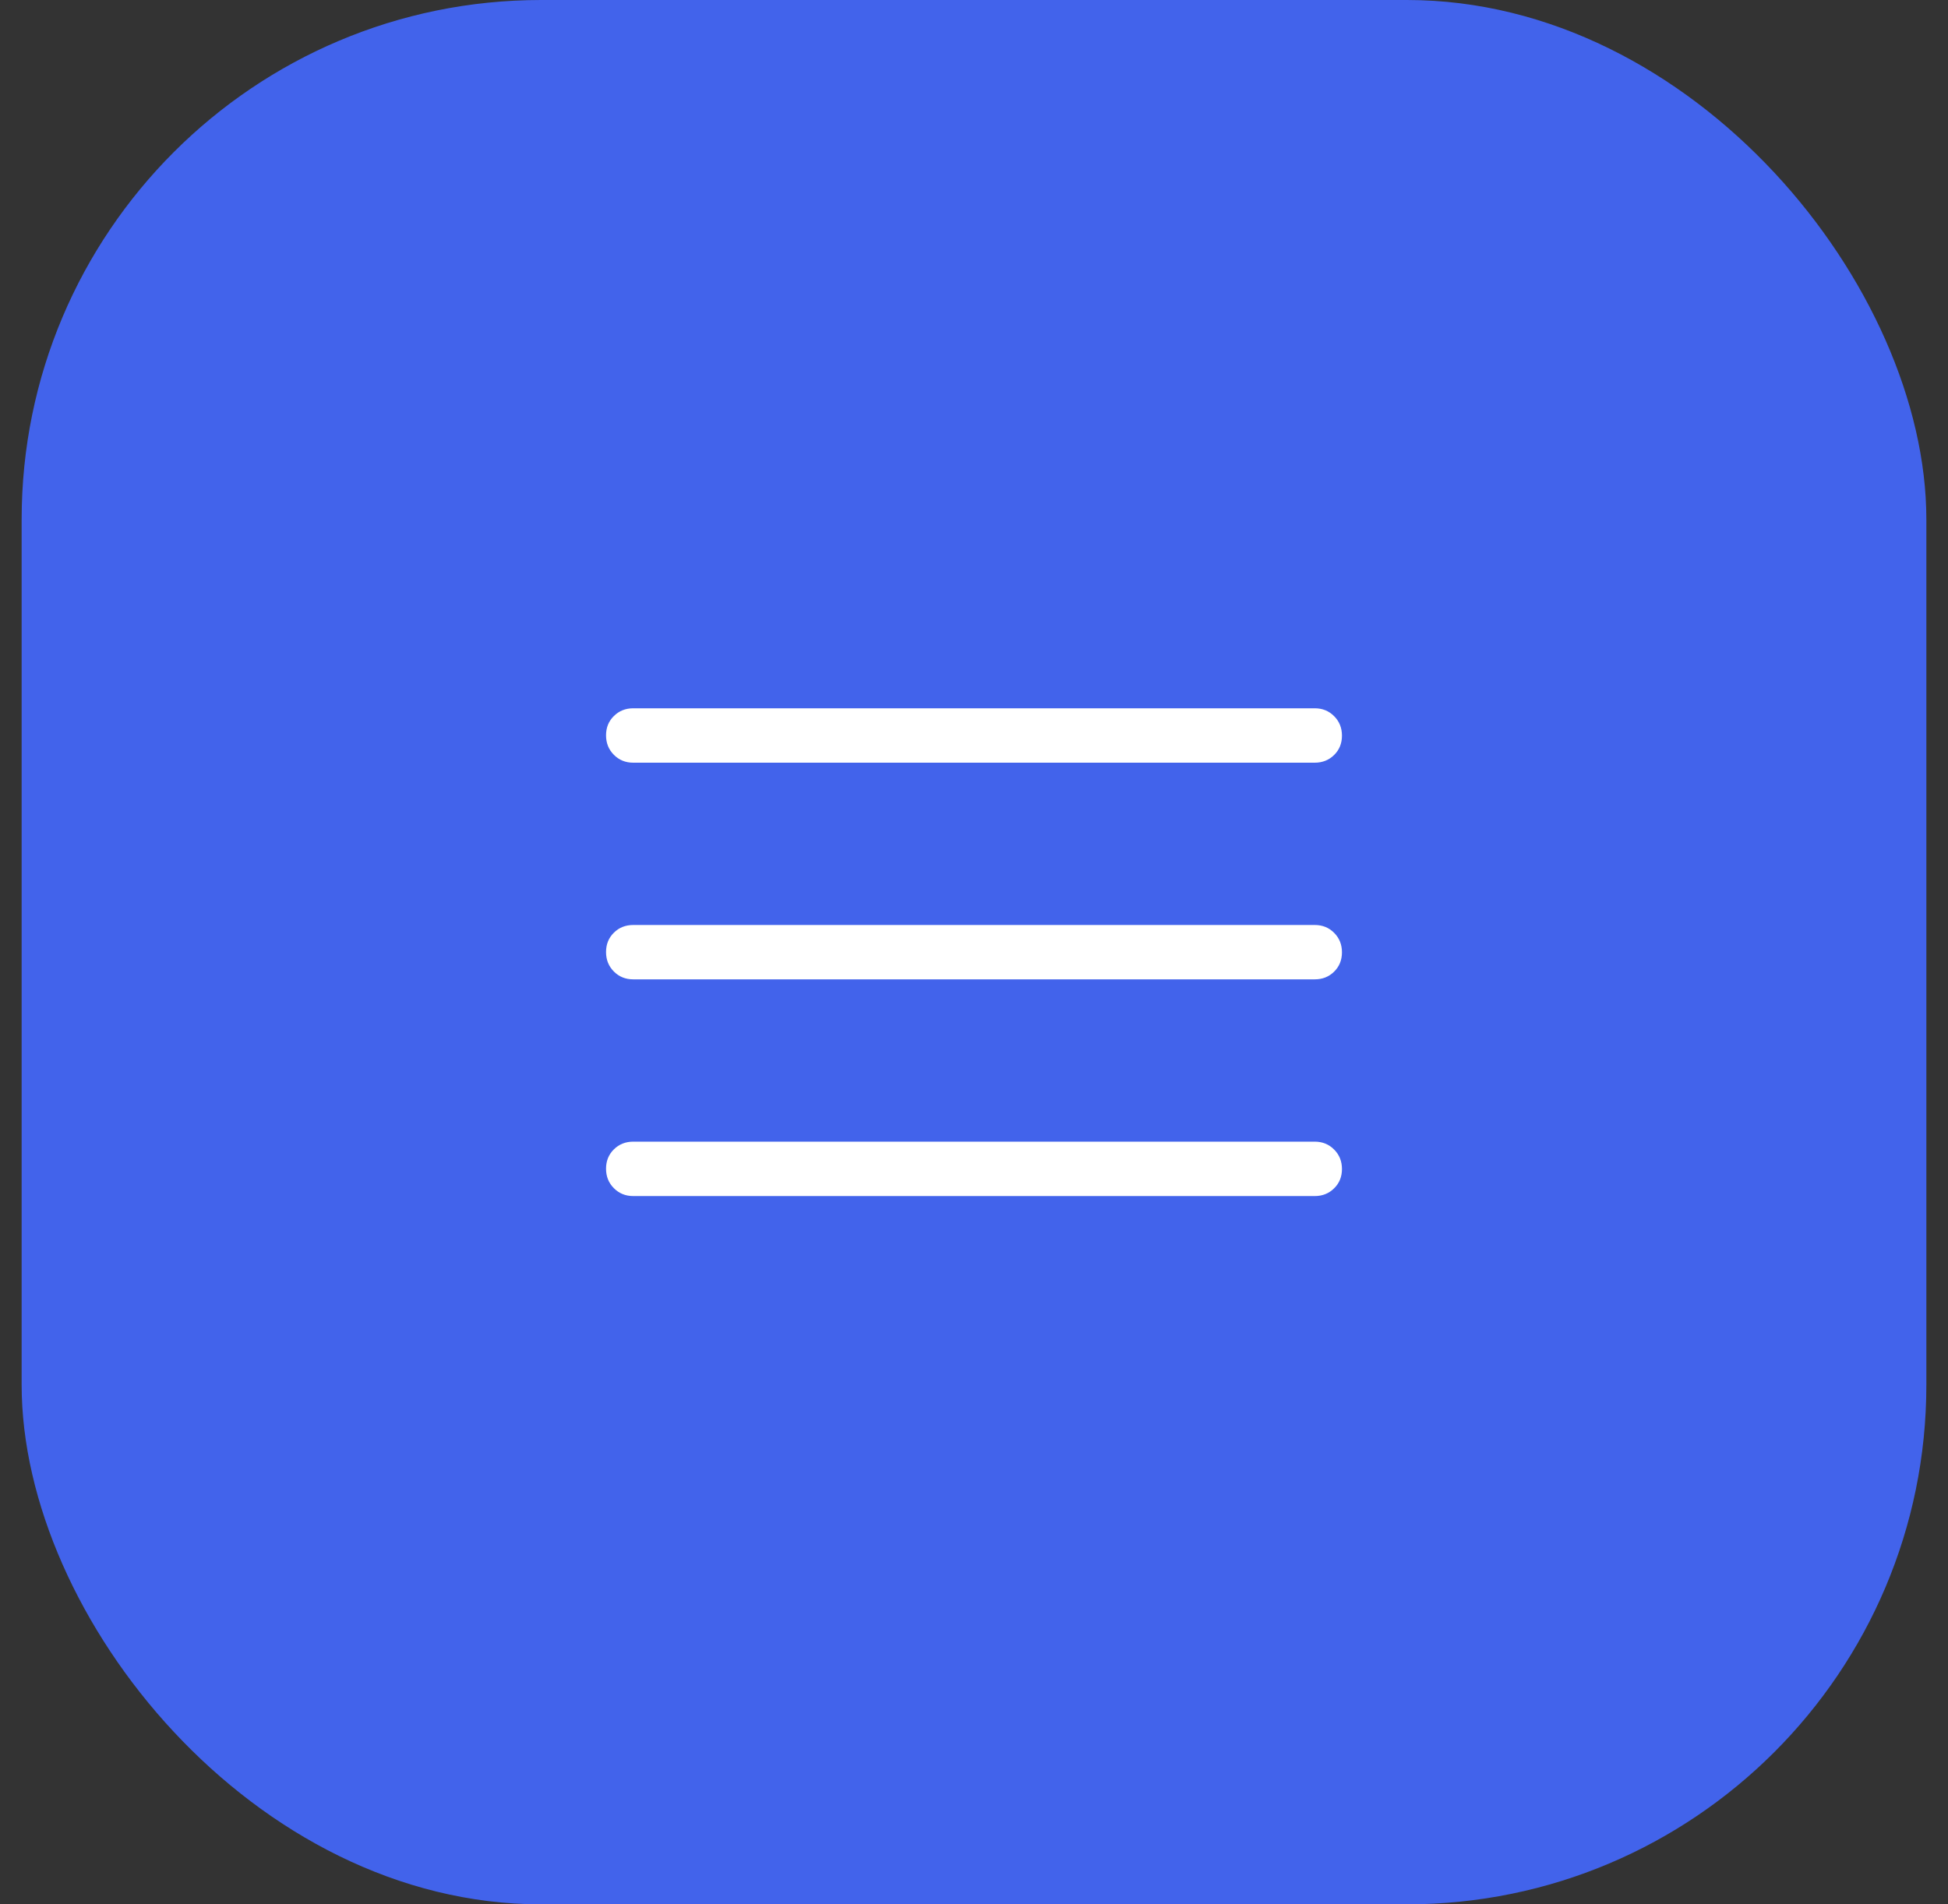
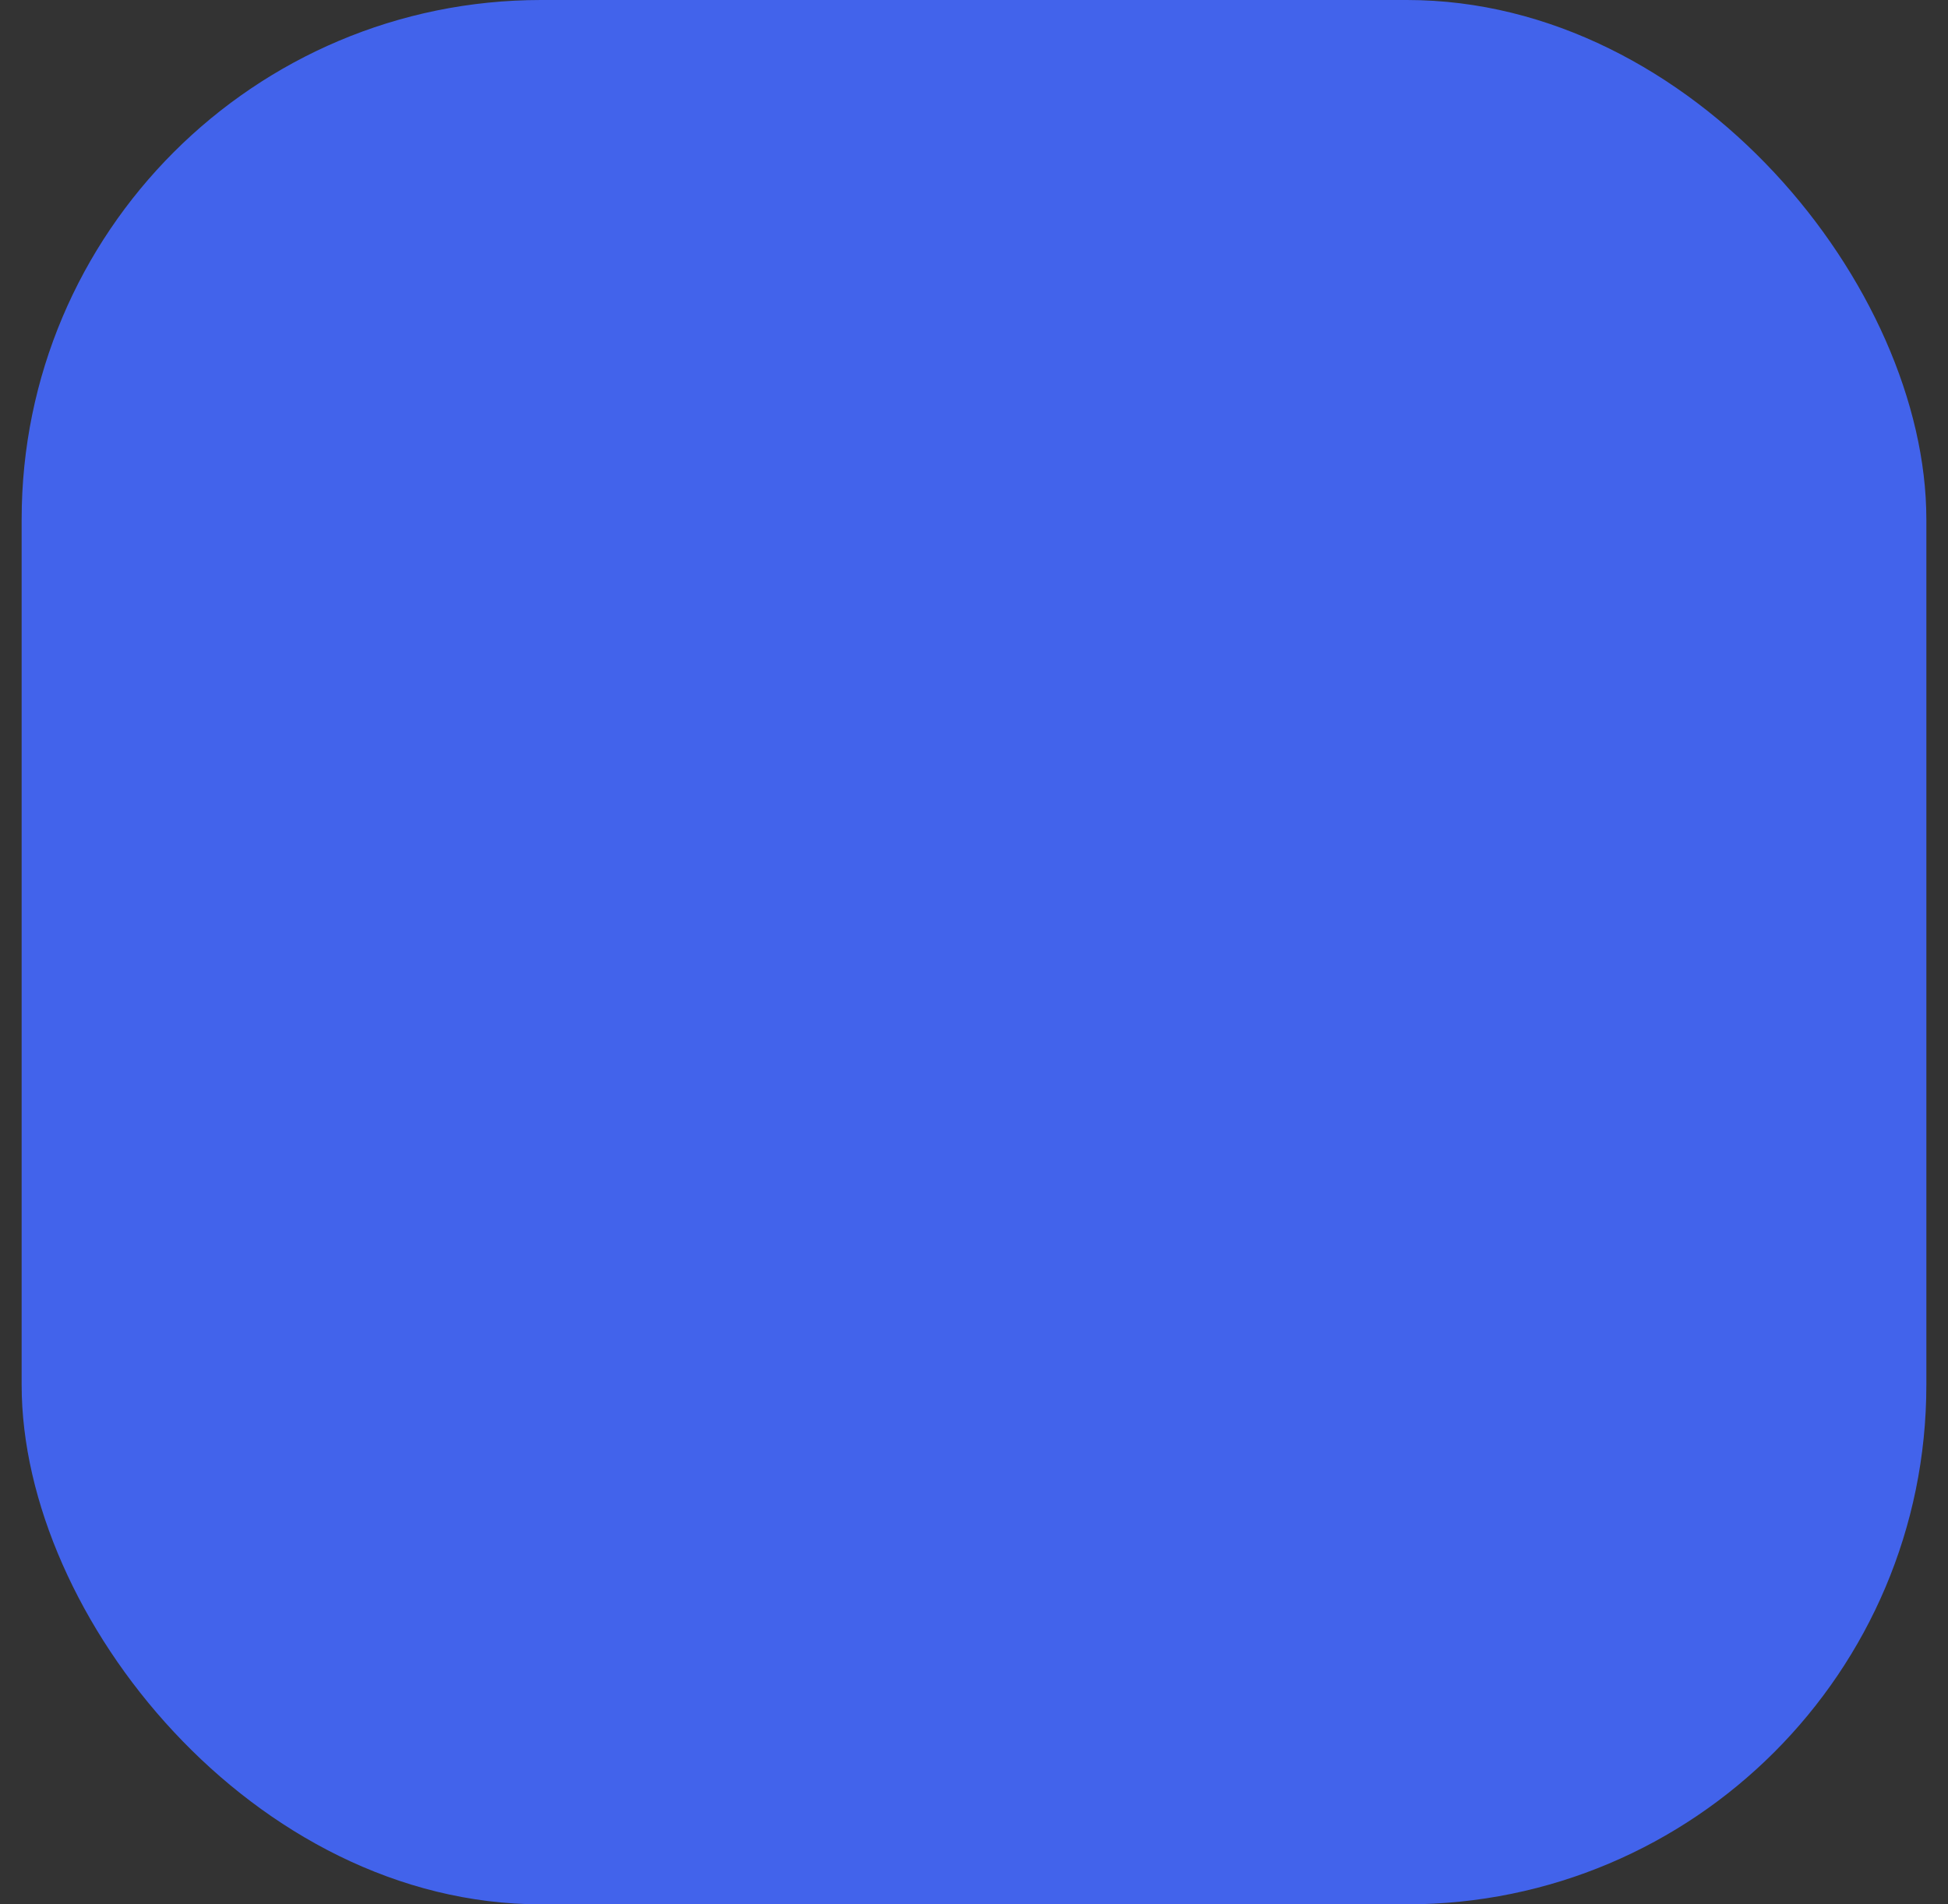
<svg xmlns="http://www.w3.org/2000/svg" width="45" height="44" viewBox="0 0 45 44" fill="none">
  <rect x="0" y="0" width="45" height="44" fill="#333333" stroke="none" />
  <rect x="0.5" width="44" height="44" rx="12" fill="#4263EB" />
  <mask id="mask0_334_1704" style="mask-type:alpha" maskUnits="userSpaceOnUse" x="10" y="10" width="25" height="24">
-     <rect x="10.5" y="10" width="24" height="24" fill="#D9D9D9" />
-   </mask>
+     </mask>
  <g mask="url(#mask0_334_1704)">
-     <path d="M14.628 27.635C14.45 27.635 14.301 27.574 14.181 27.453C14.06 27.332 14 27.182 14 27.003C14 26.824 14.06 26.675 14.181 26.556C14.301 26.438 14.45 26.378 14.628 26.378H30.372C30.55 26.378 30.699 26.439 30.819 26.56C30.94 26.681 31 26.831 31 27.01C31 27.189 30.94 27.338 30.819 27.456C30.699 27.575 30.55 27.635 30.372 27.635H14.628ZM14.628 22.628C14.45 22.628 14.301 22.568 14.181 22.447C14.06 22.326 14 22.176 14 21.997C14 21.818 14.06 21.669 14.181 21.55C14.301 21.431 14.45 21.372 14.628 21.372H30.372C30.55 21.372 30.699 21.432 30.819 21.553C30.94 21.674 31 21.824 31 22.003C31 22.182 30.94 22.331 30.819 22.45C30.699 22.569 30.55 22.628 30.372 22.628H14.628ZM14.628 17.622C14.45 17.622 14.301 17.561 14.181 17.44C14.06 17.319 14 17.169 14 16.99C14 16.811 14.06 16.662 14.181 16.544C14.301 16.425 14.45 16.365 14.628 16.365H30.372C30.55 16.365 30.699 16.426 30.819 16.547C30.94 16.668 31 16.818 31 16.997C31 17.176 30.94 17.325 30.819 17.444C30.699 17.562 30.55 17.622 30.372 17.622H14.628Z" fill="white" />
-   </g>
+     </g>
</svg>